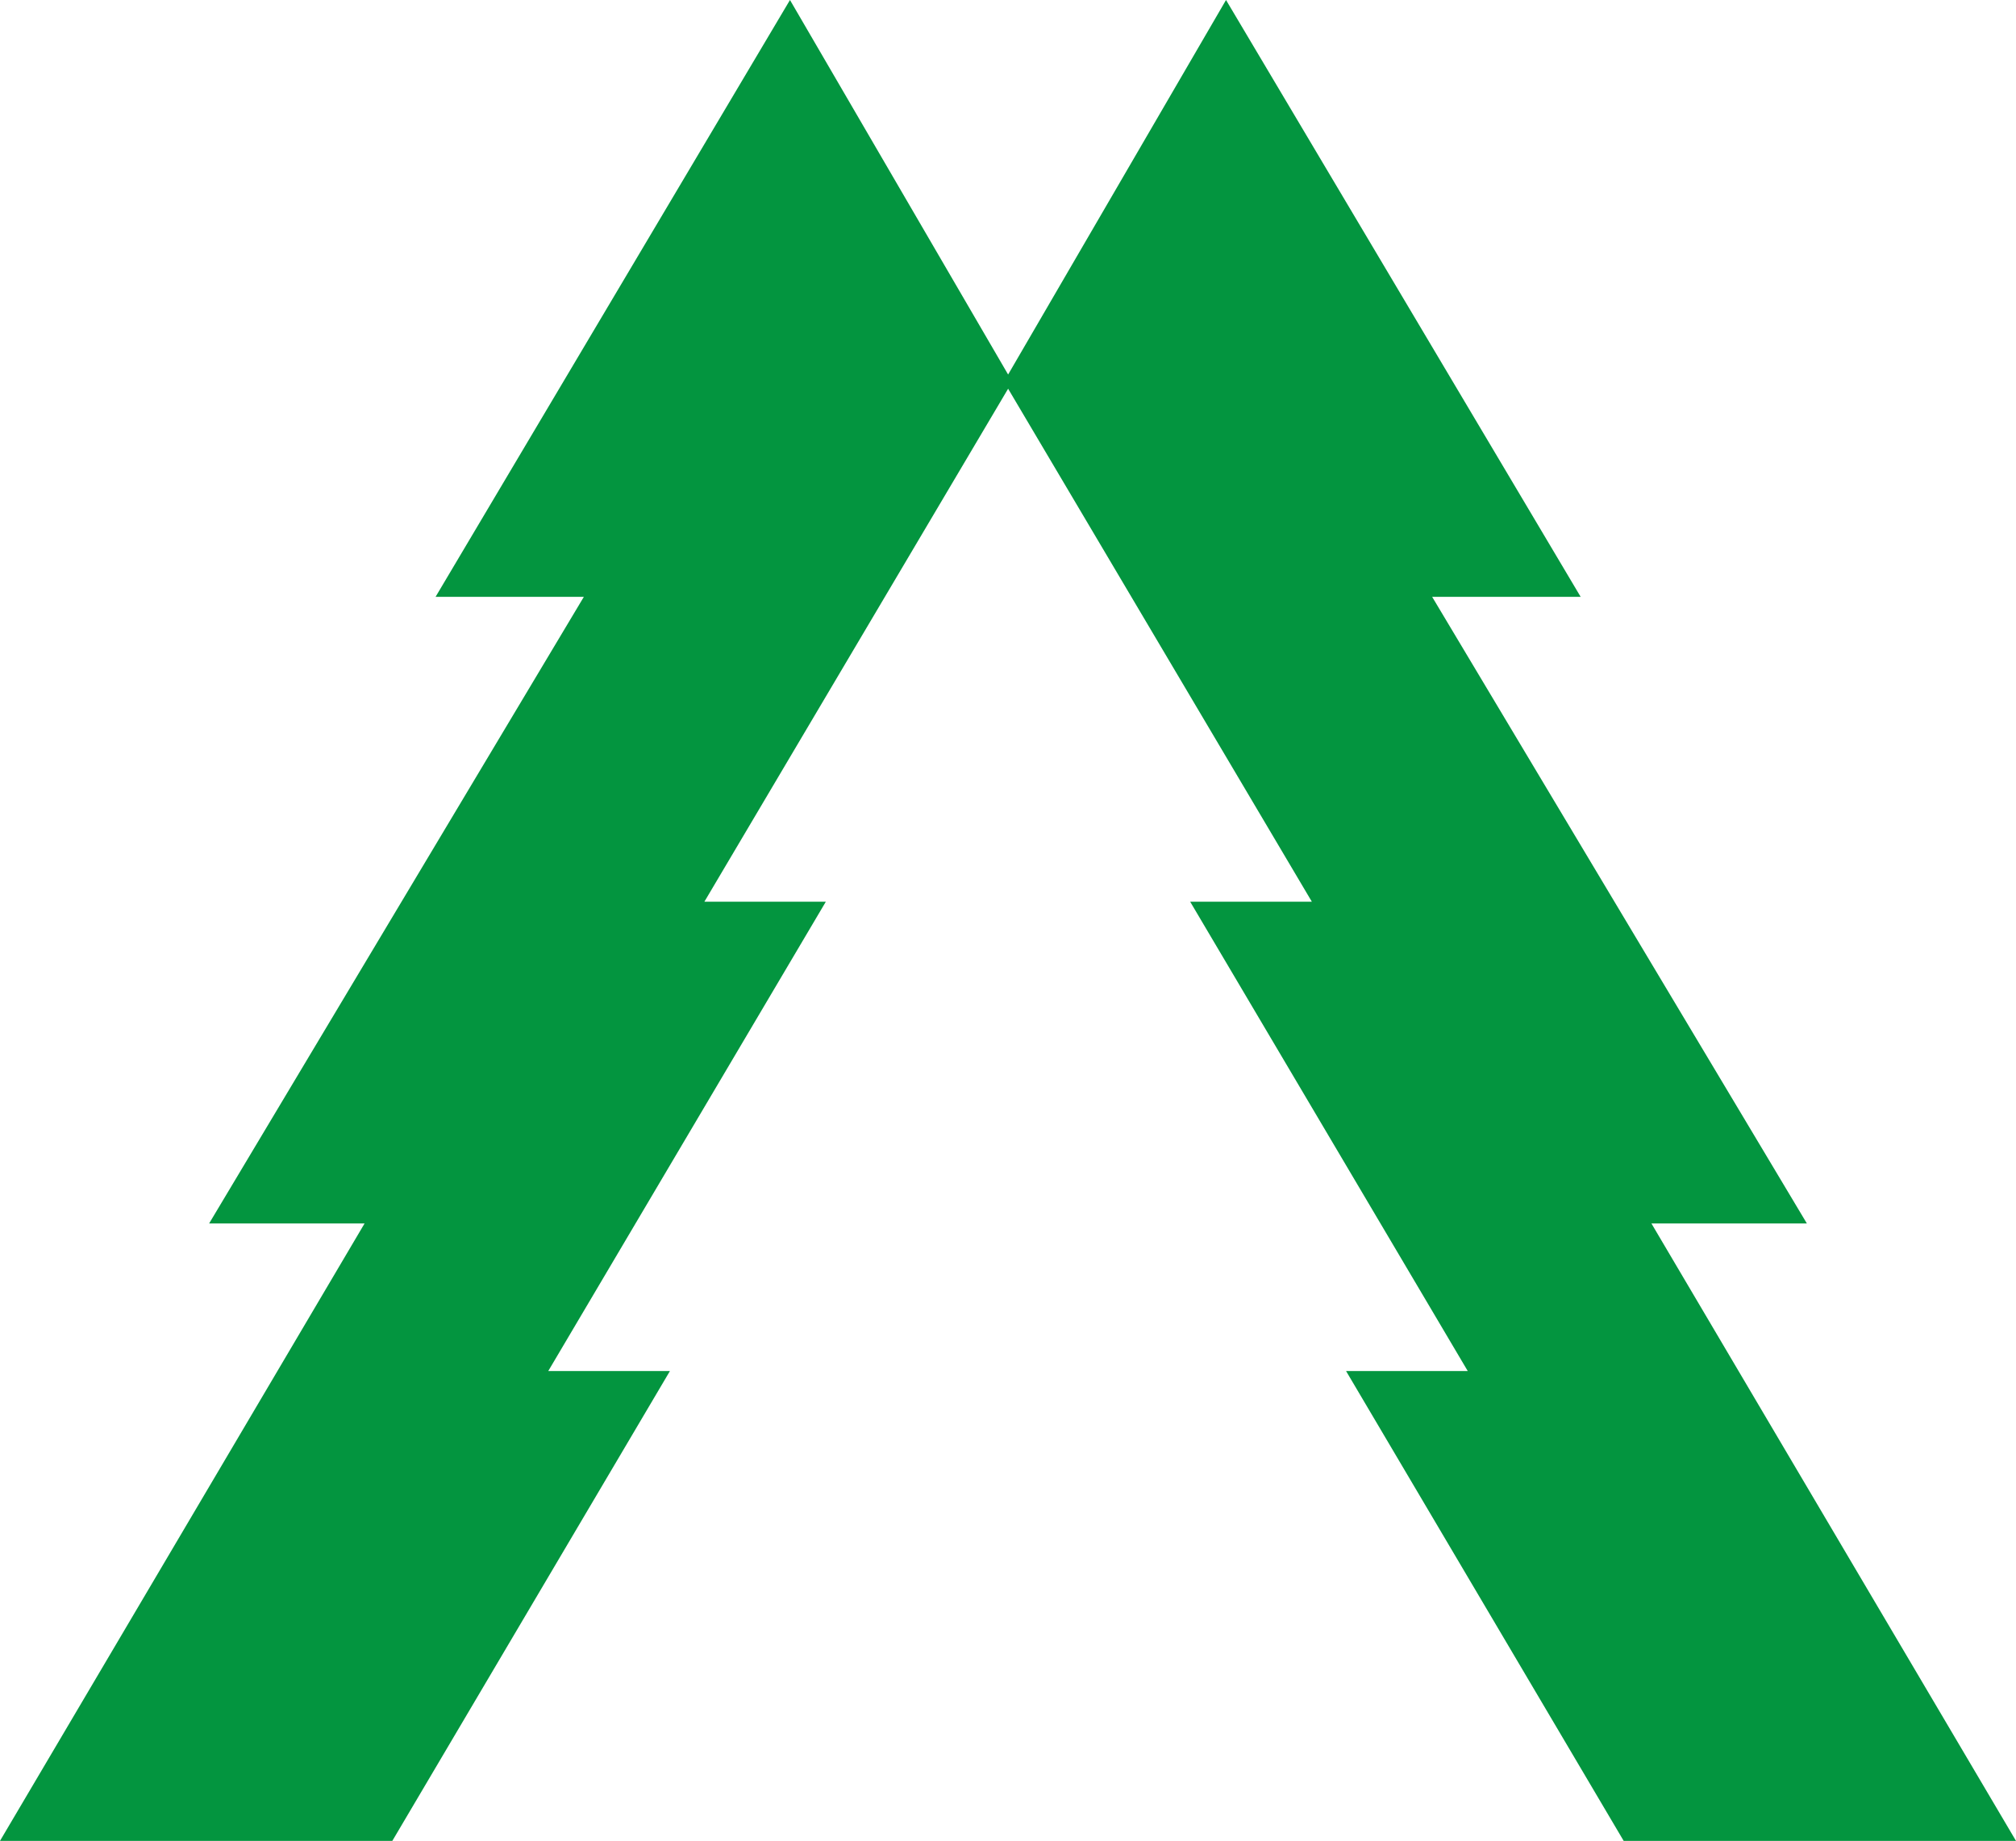
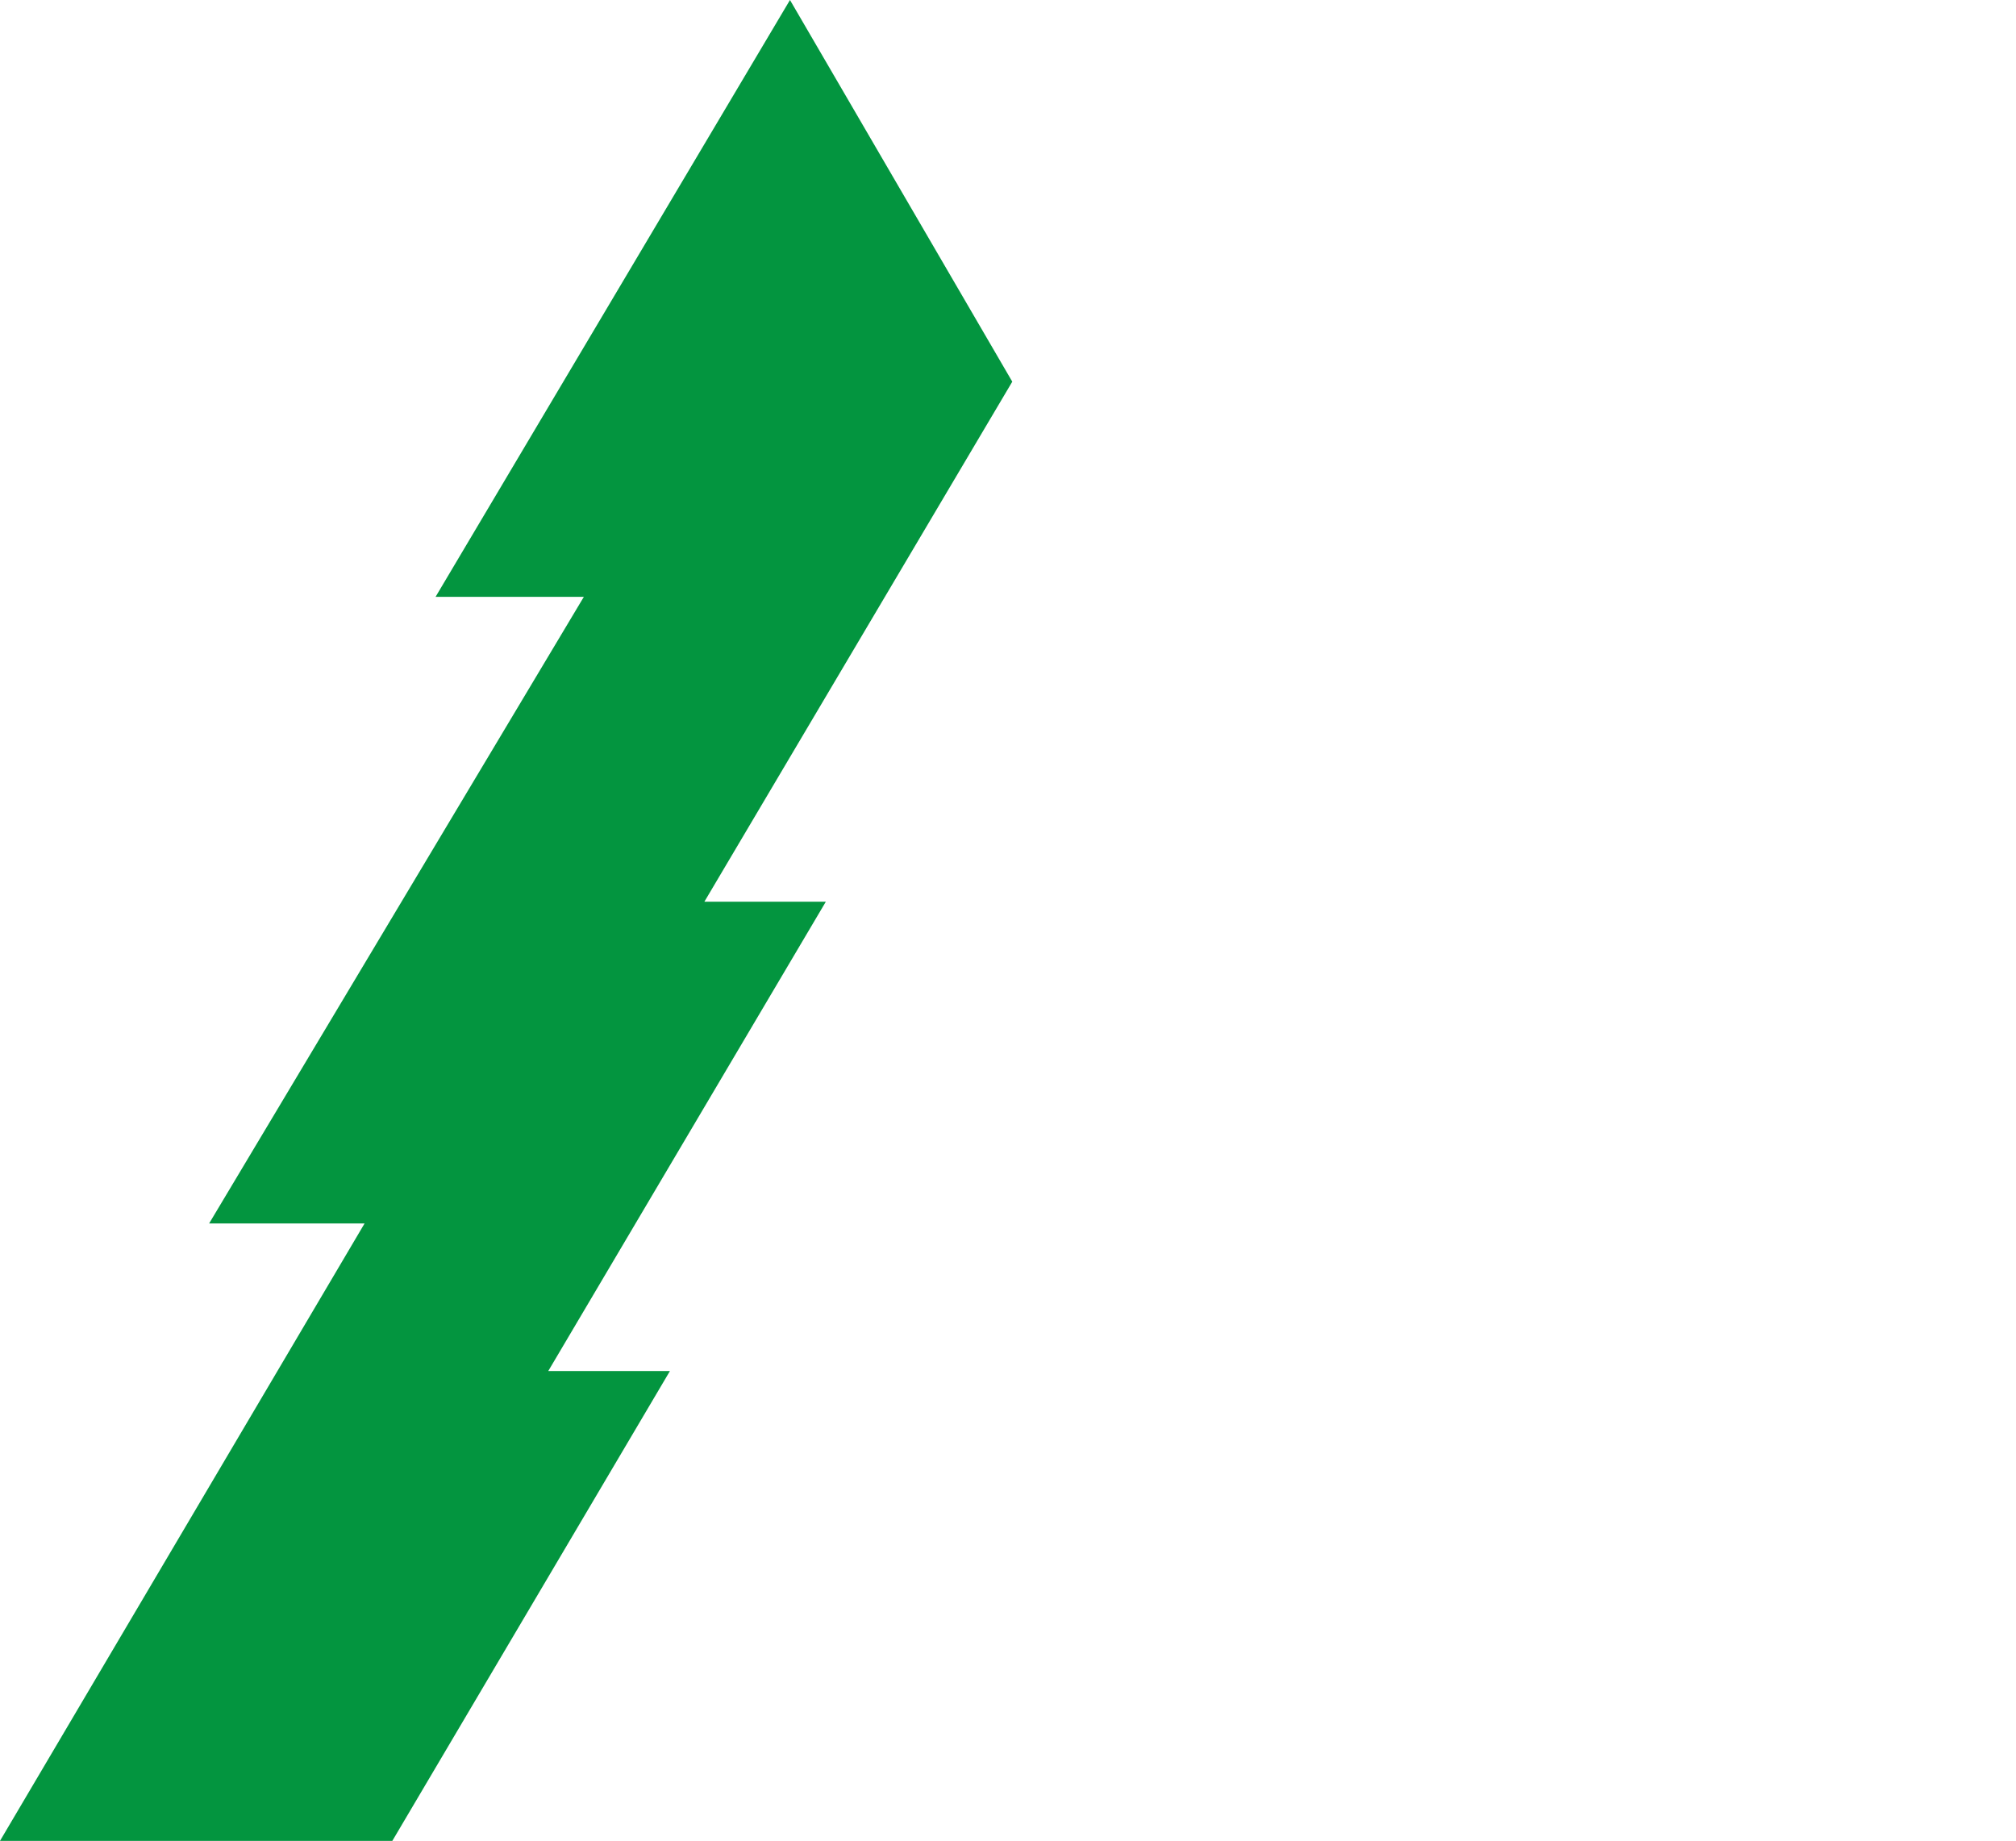
<svg xmlns="http://www.w3.org/2000/svg" id="Layer_2" data-name="Layer 2" viewBox="0 0 87.15 79.58">
  <defs>
    <style>
      .cls-1 {
        fill: #03953f;
        stroke-width: 0px;
      }
    </style>
  </defs>
  <g id="Layer_1-2" data-name="Layer 1">
    <polygon class="cls-1" points="16.96 79.58 28.96 59.27 23.7 59.27 35.7 38.98 30.45 38.98 43.76 16.5 34.15 0 18.83 25.8 25.24 25.8 9.04 52.89 15.76 52.89 0 79.58 16.96 79.58" />
-     <polygon class="cls-1" points="70.19 79.58 58.19 59.27 63.45 59.27 51.45 38.98 56.71 38.98 43.4 16.5 53 0 68.33 25.8 61.91 25.8 78.11 52.89 71.39 52.89 87.15 79.58 70.19 79.58" />
  </g>
</svg>